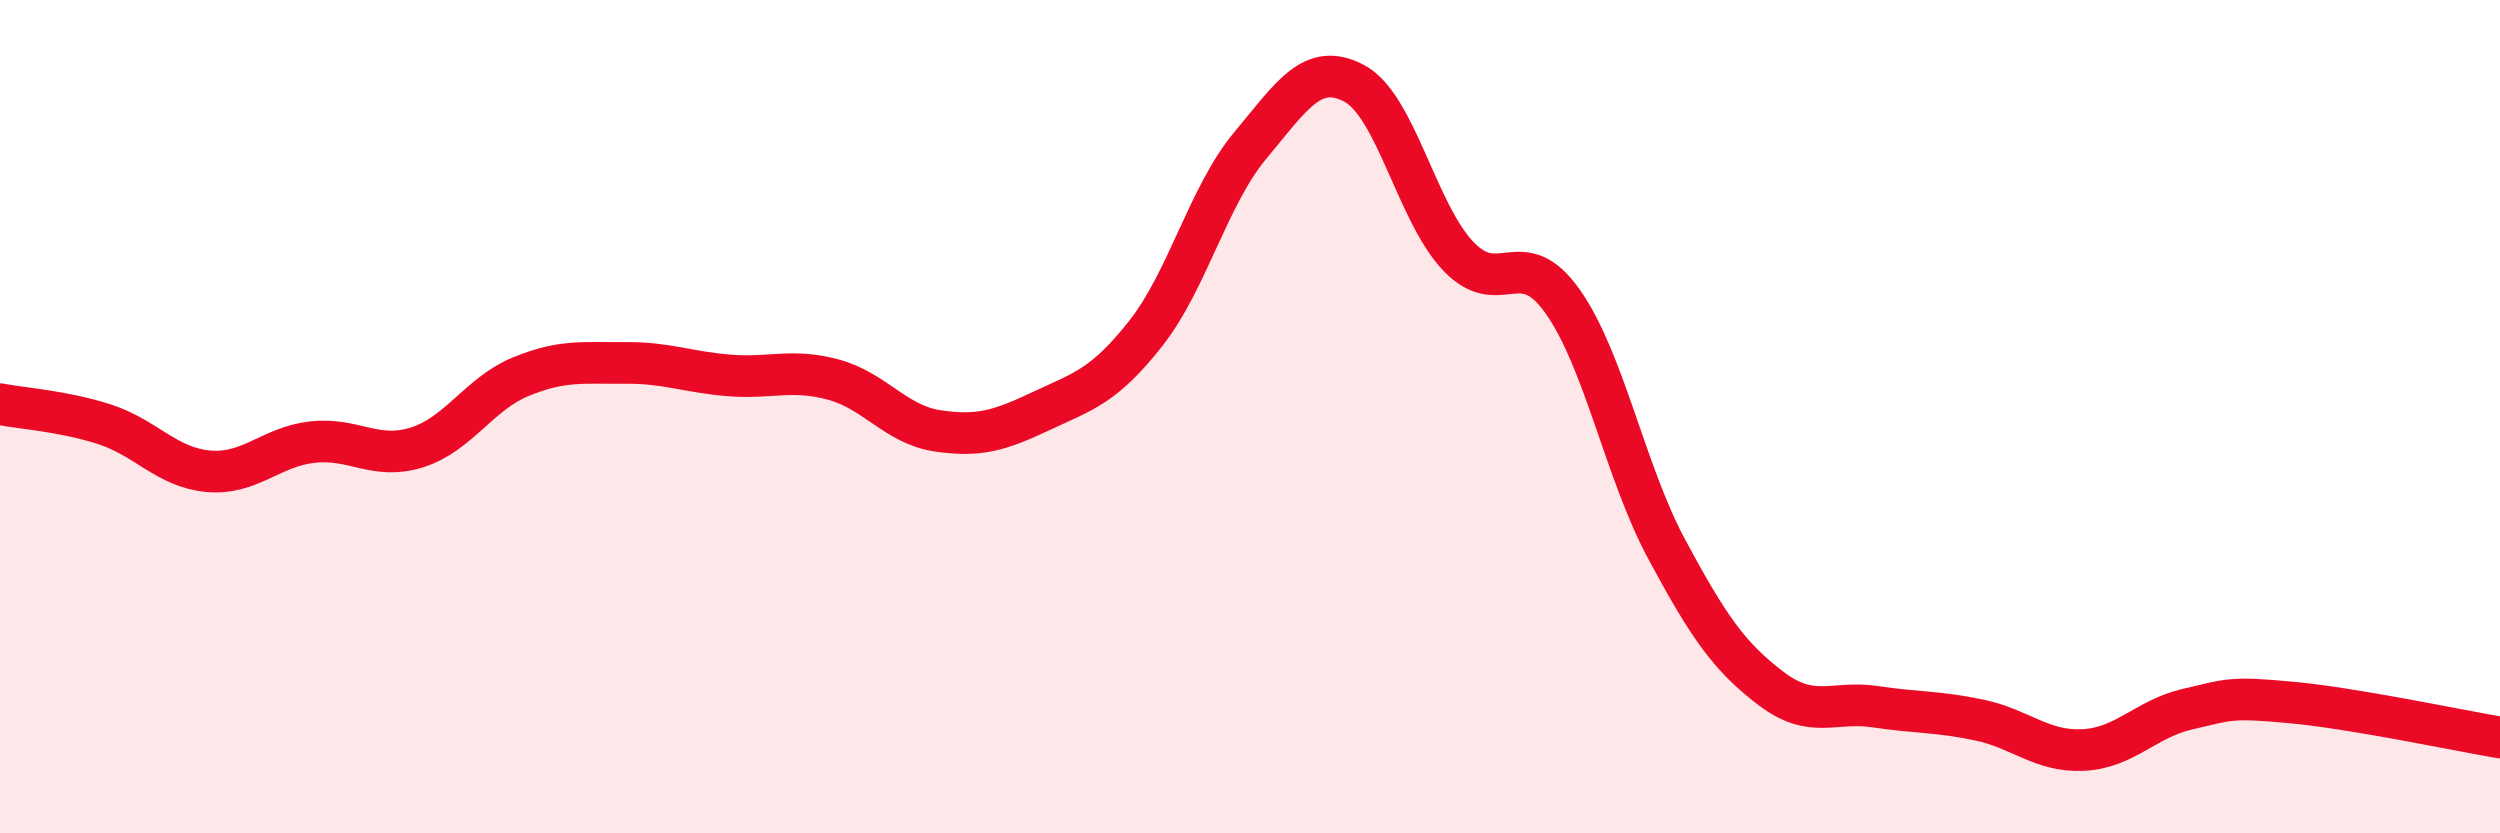
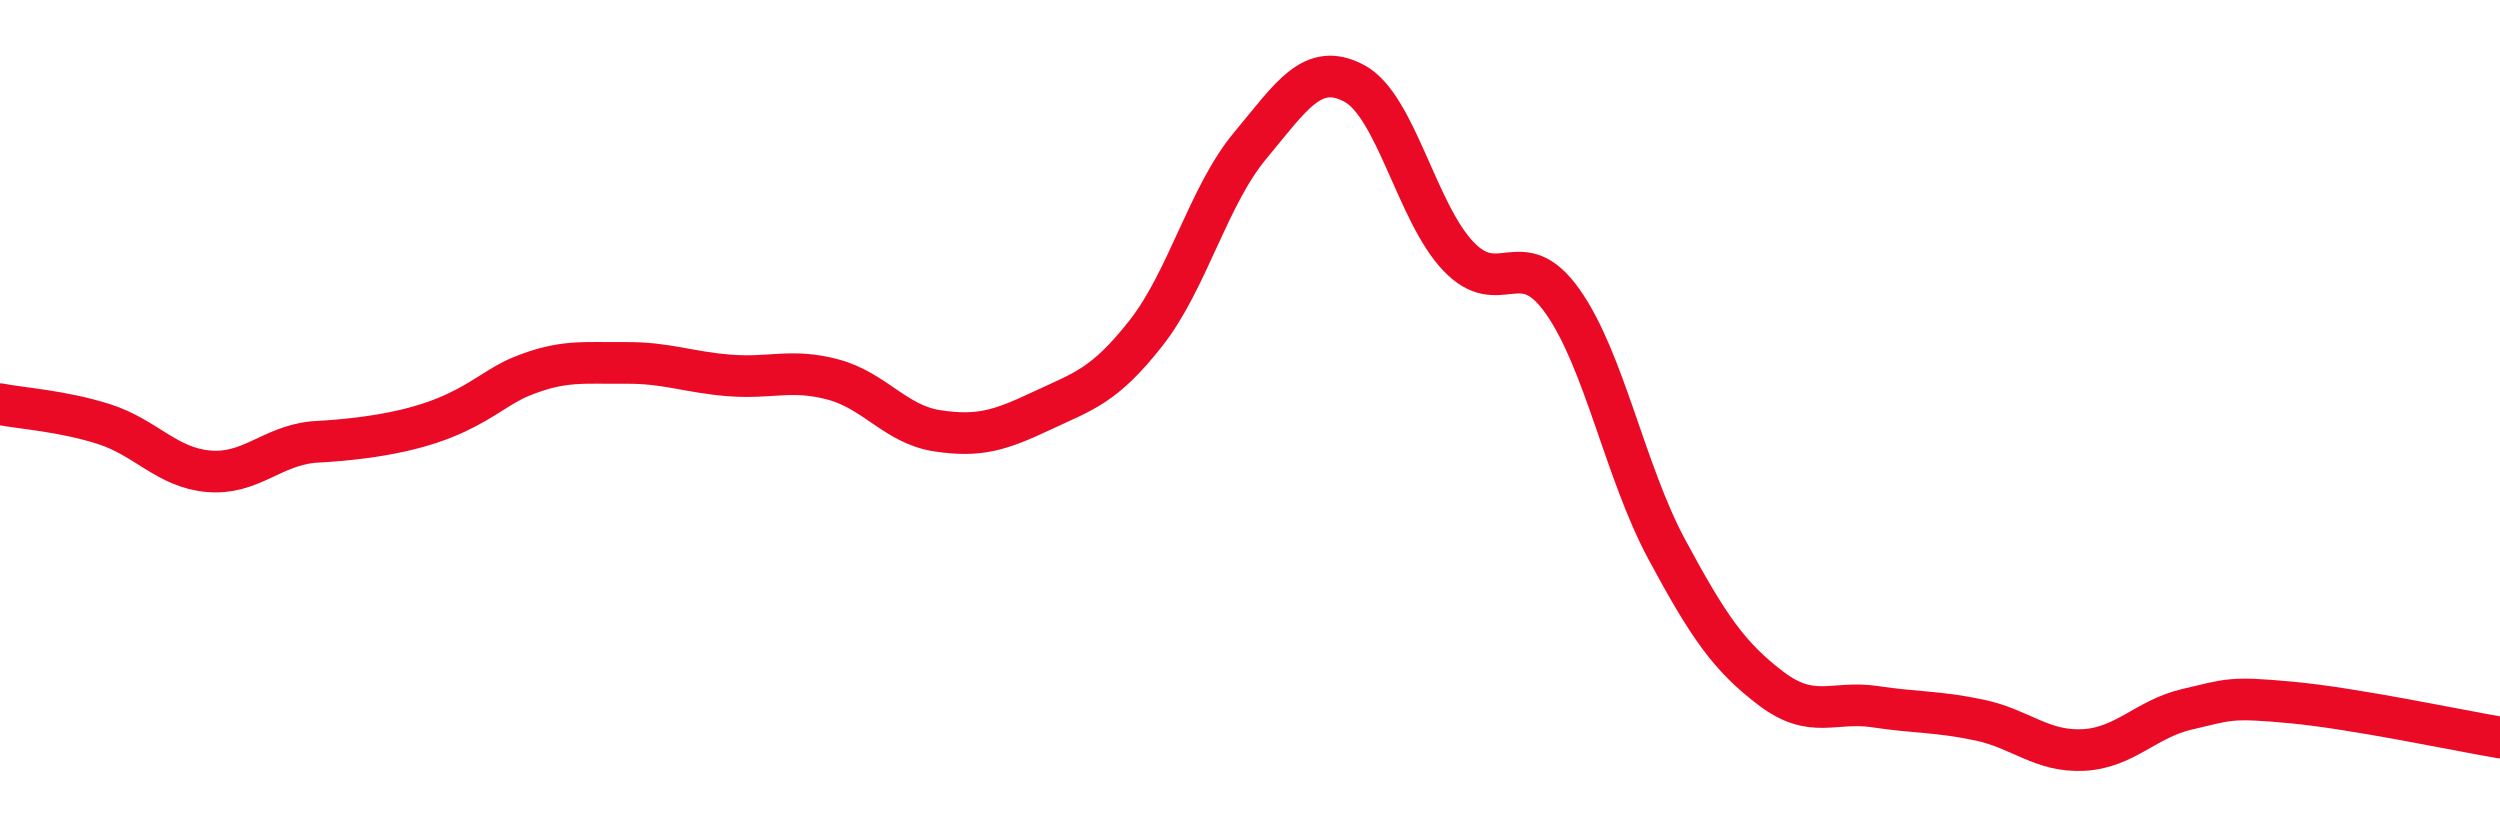
<svg xmlns="http://www.w3.org/2000/svg" width="60" height="20" viewBox="0 0 60 20">
-   <path d="M 0,9.7 C 0.5,9.8 1.5,9.86 2.5,10.18 C 3.5,10.5 4,11.22 5,11.31 C 6,11.4 6.5,10.72 7.5,10.61 C 8.5,10.5 9,11.05 10,10.74 C 11,10.43 11.5,9.45 12.5,9.04 C 13.5,8.63 14,8.72 15,8.71 C 16,8.7 16.5,8.93 17.5,9.01 C 18.5,9.09 19,8.84 20,9.11 C 21,9.38 21.5,10.19 22.5,10.34 C 23.5,10.49 24,10.33 25,9.86 C 26,9.39 26.5,9.27 27.5,8 C 28.5,6.73 29,4.7 30,3.5 C 31,2.3 31.5,1.47 32.5,2 C 33.5,2.53 34,5.1 35,6.15 C 36,7.2 36.5,5.82 37.5,7.23 C 38.5,8.64 39,11.32 40,13.18 C 41,15.04 41.5,15.76 42.5,16.52 C 43.5,17.28 44,16.81 45,16.96 C 46,17.11 46.5,17.07 47.5,17.28 C 48.5,17.49 49,18.05 50,18 C 51,17.95 51.5,17.25 52.5,17.02 C 53.5,16.79 53.5,16.72 55,16.86 C 56.5,17 59,17.53 60,17.7L60 20L0 20Z" fill="#EB0A25" opacity="0.1" stroke-linecap="round" stroke-linejoin="round" />
-   <path d="M 0,9.7 C 0.5,9.8 1.5,9.86 2.5,10.18 C 3.5,10.5 4,11.22 5,11.31 C 6,11.4 6.5,10.72 7.5,10.61 C 8.5,10.5 9,11.05 10,10.74 C 11,10.43 11.5,9.45 12.5,9.04 C 13.5,8.63 14,8.72 15,8.71 C 16,8.7 16.5,8.93 17.5,9.01 C 18.5,9.09 19,8.84 20,9.11 C 21,9.38 21.5,10.19 22.5,10.34 C 23.5,10.49 24,10.33 25,9.86 C 26,9.39 26.5,9.27 27.5,8 C 28.5,6.73 29,4.7 30,3.5 C 31,2.3 31.5,1.47 32.5,2 C 33.5,2.53 34,5.1 35,6.15 C 36,7.2 36.5,5.82 37.5,7.23 C 38.5,8.64 39,11.32 40,13.18 C 41,15.04 41.5,15.76 42.5,16.52 C 43.5,17.28 44,16.81 45,16.96 C 46,17.11 46.5,17.07 47.5,17.28 C 48.5,17.49 49,18.05 50,18 C 51,17.95 51.5,17.25 52.5,17.02 C 53.5,16.79 53.5,16.72 55,16.86 C 56.5,17 59,17.53 60,17.7" stroke="#EB0A25" stroke-width="1" fill="none" stroke-linecap="round" stroke-linejoin="round" />
+   <path d="M 0,9.7 C 0.5,9.8 1.5,9.86 2.5,10.18 C 3.5,10.5 4,11.22 5,11.31 C 6,11.4 6.5,10.72 7.5,10.61 C 11,10.43 11.5,9.45 12.5,9.04 C 13.5,8.63 14,8.72 15,8.71 C 16,8.7 16.5,8.93 17.5,9.01 C 18.5,9.09 19,8.84 20,9.11 C 21,9.38 21.5,10.19 22.5,10.34 C 23.5,10.49 24,10.33 25,9.86 C 26,9.39 26.5,9.27 27.5,8 C 28.5,6.73 29,4.7 30,3.5 C 31,2.3 31.5,1.47 32.5,2 C 33.5,2.53 34,5.1 35,6.15 C 36,7.2 36.5,5.82 37.5,7.23 C 38.5,8.64 39,11.32 40,13.18 C 41,15.04 41.5,15.76 42.5,16.52 C 43.5,17.28 44,16.81 45,16.96 C 46,17.11 46.5,17.07 47.5,17.28 C 48.5,17.49 49,18.05 50,18 C 51,17.95 51.5,17.25 52.5,17.02 C 53.5,16.79 53.5,16.72 55,16.86 C 56.5,17 59,17.53 60,17.7" stroke="#EB0A25" stroke-width="1" fill="none" stroke-linecap="round" stroke-linejoin="round" />
</svg>